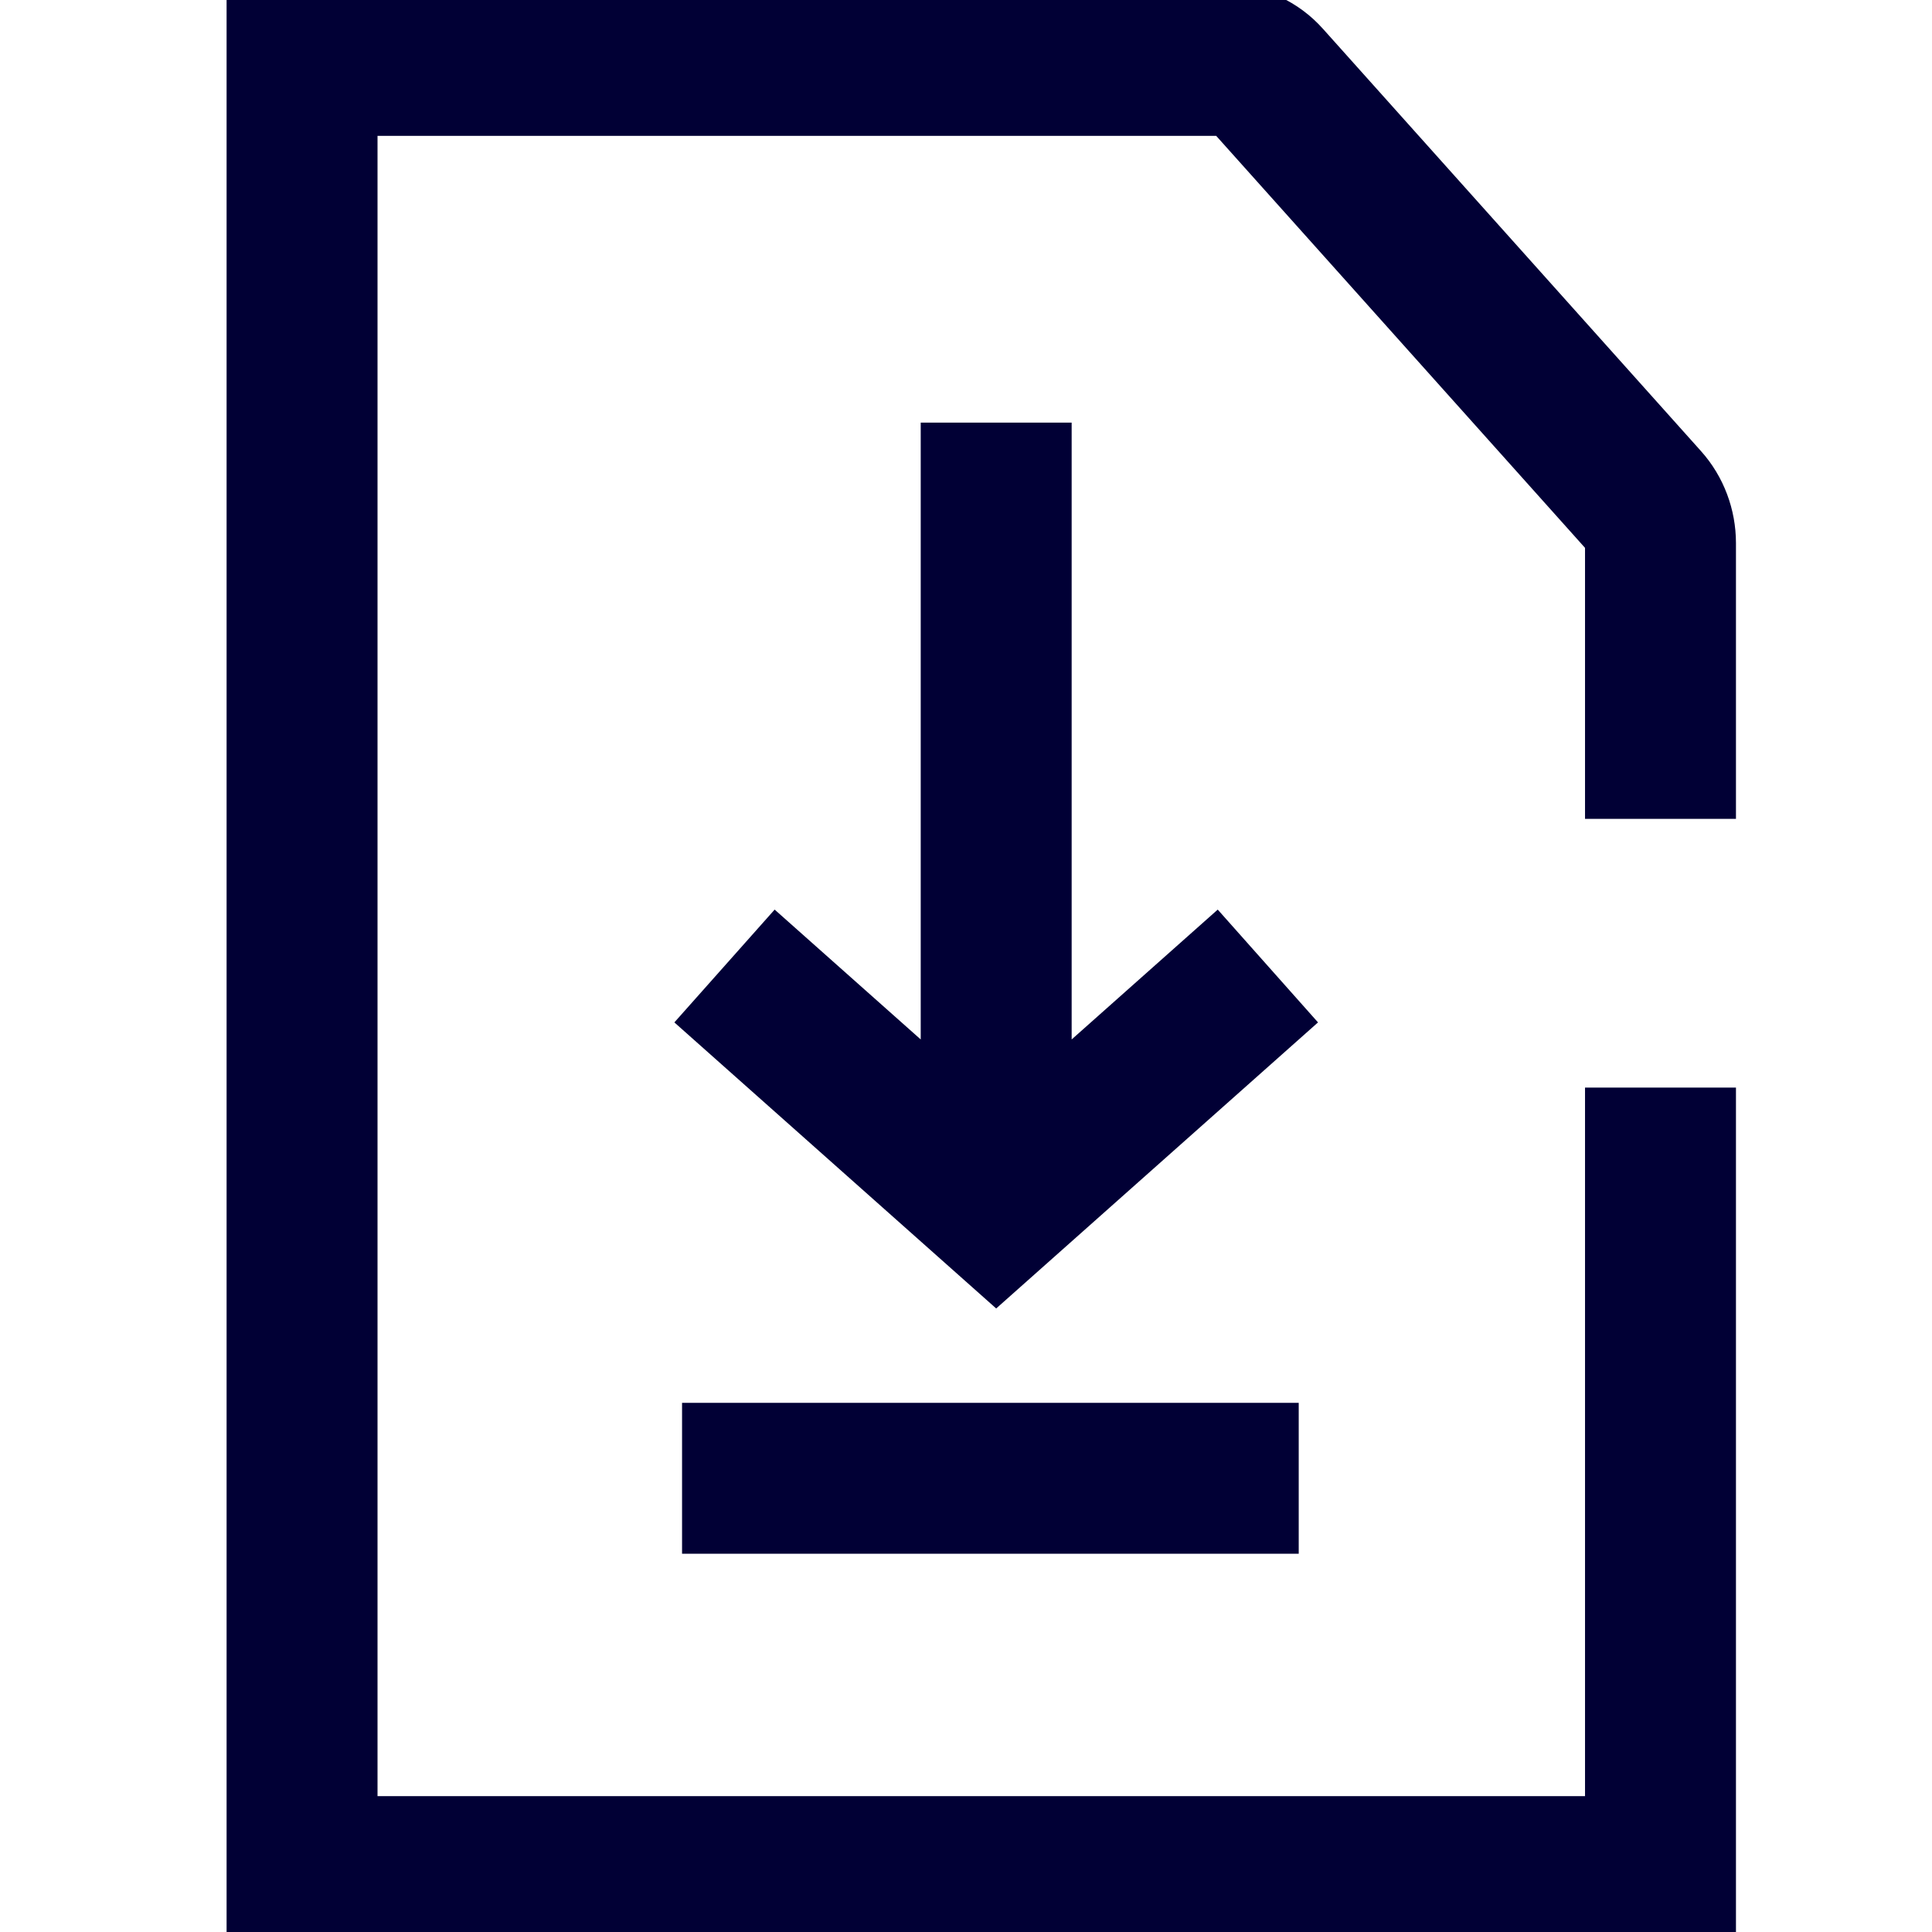
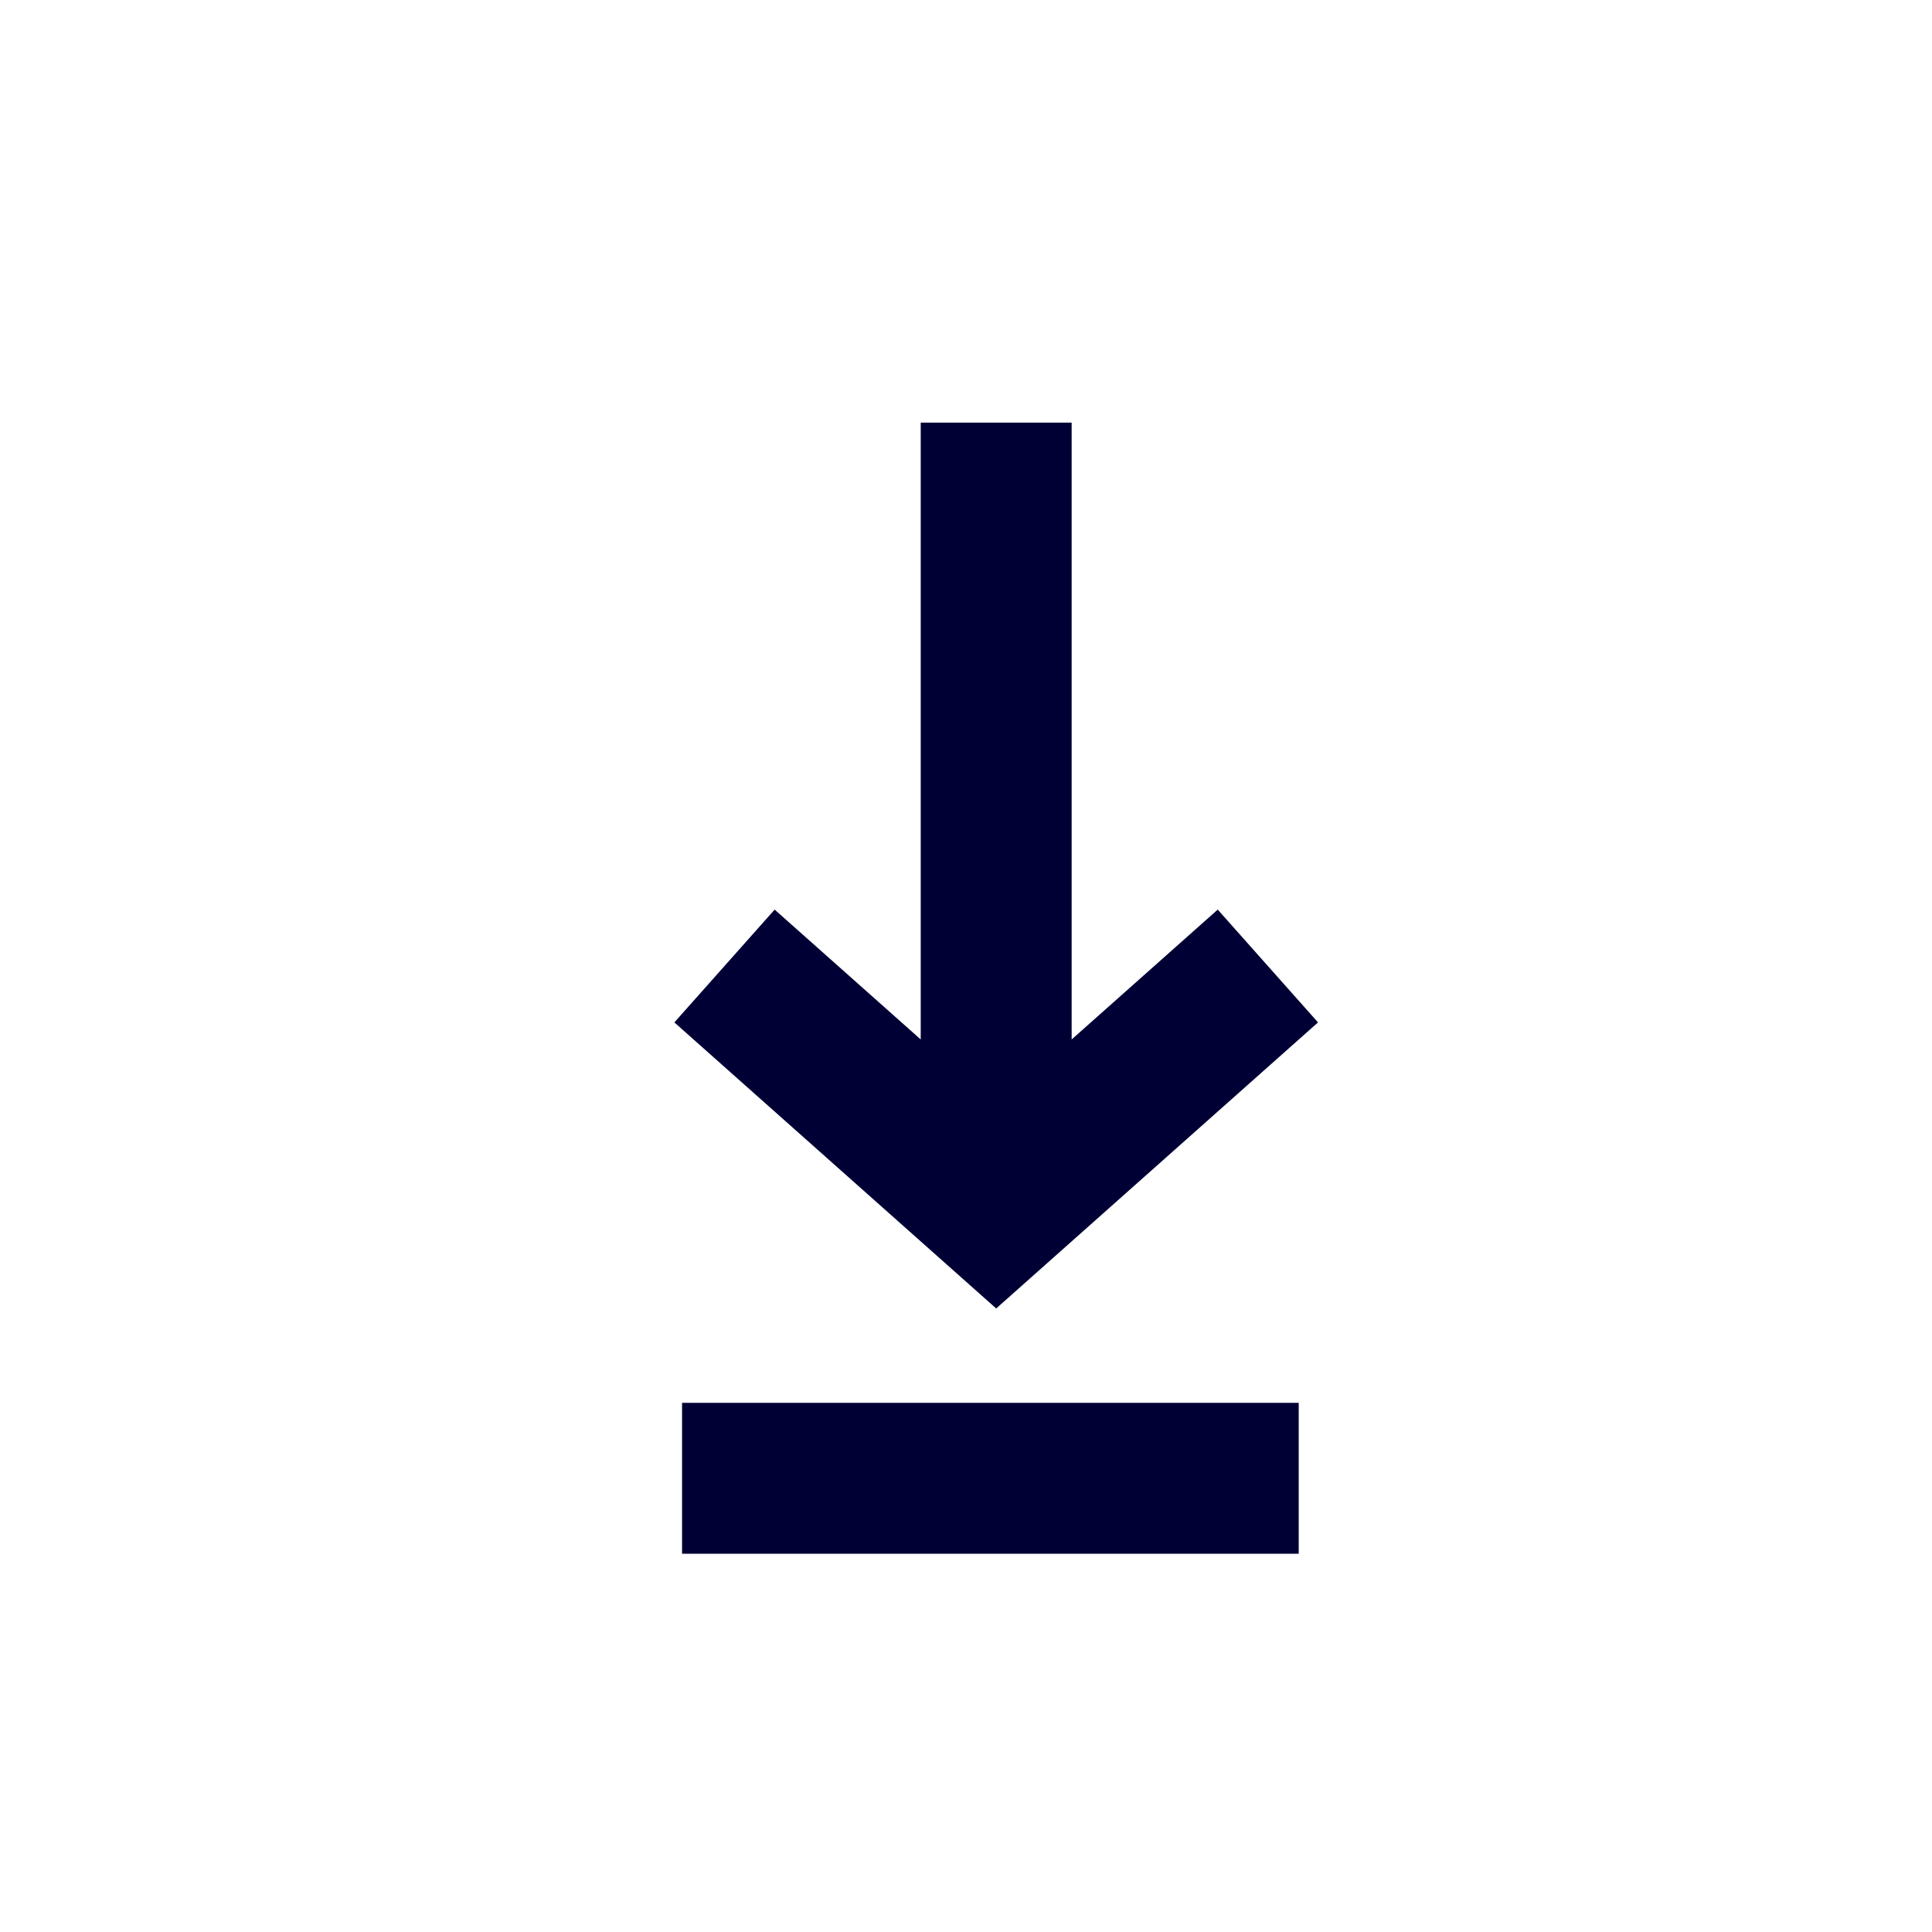
<svg xmlns="http://www.w3.org/2000/svg" aria-hidden="true" class="stroked" viewBox="0 0 32 32" width="24" height="24" fill="none">
  <path stroke="#010035" stroke-width="2.5" d="M16.5 7v12m4.5-3-4.5 4-4.5-4m9.511 8.485H11.297" />
-   <path stroke="#010035" stroke-width="2.5" d="M27.503 18.014V31h-22.5V1h15.3c.256 0 .5.112.677.31l6.263 6.996c.167.186.26.434.26.69v4.567" />
</svg>